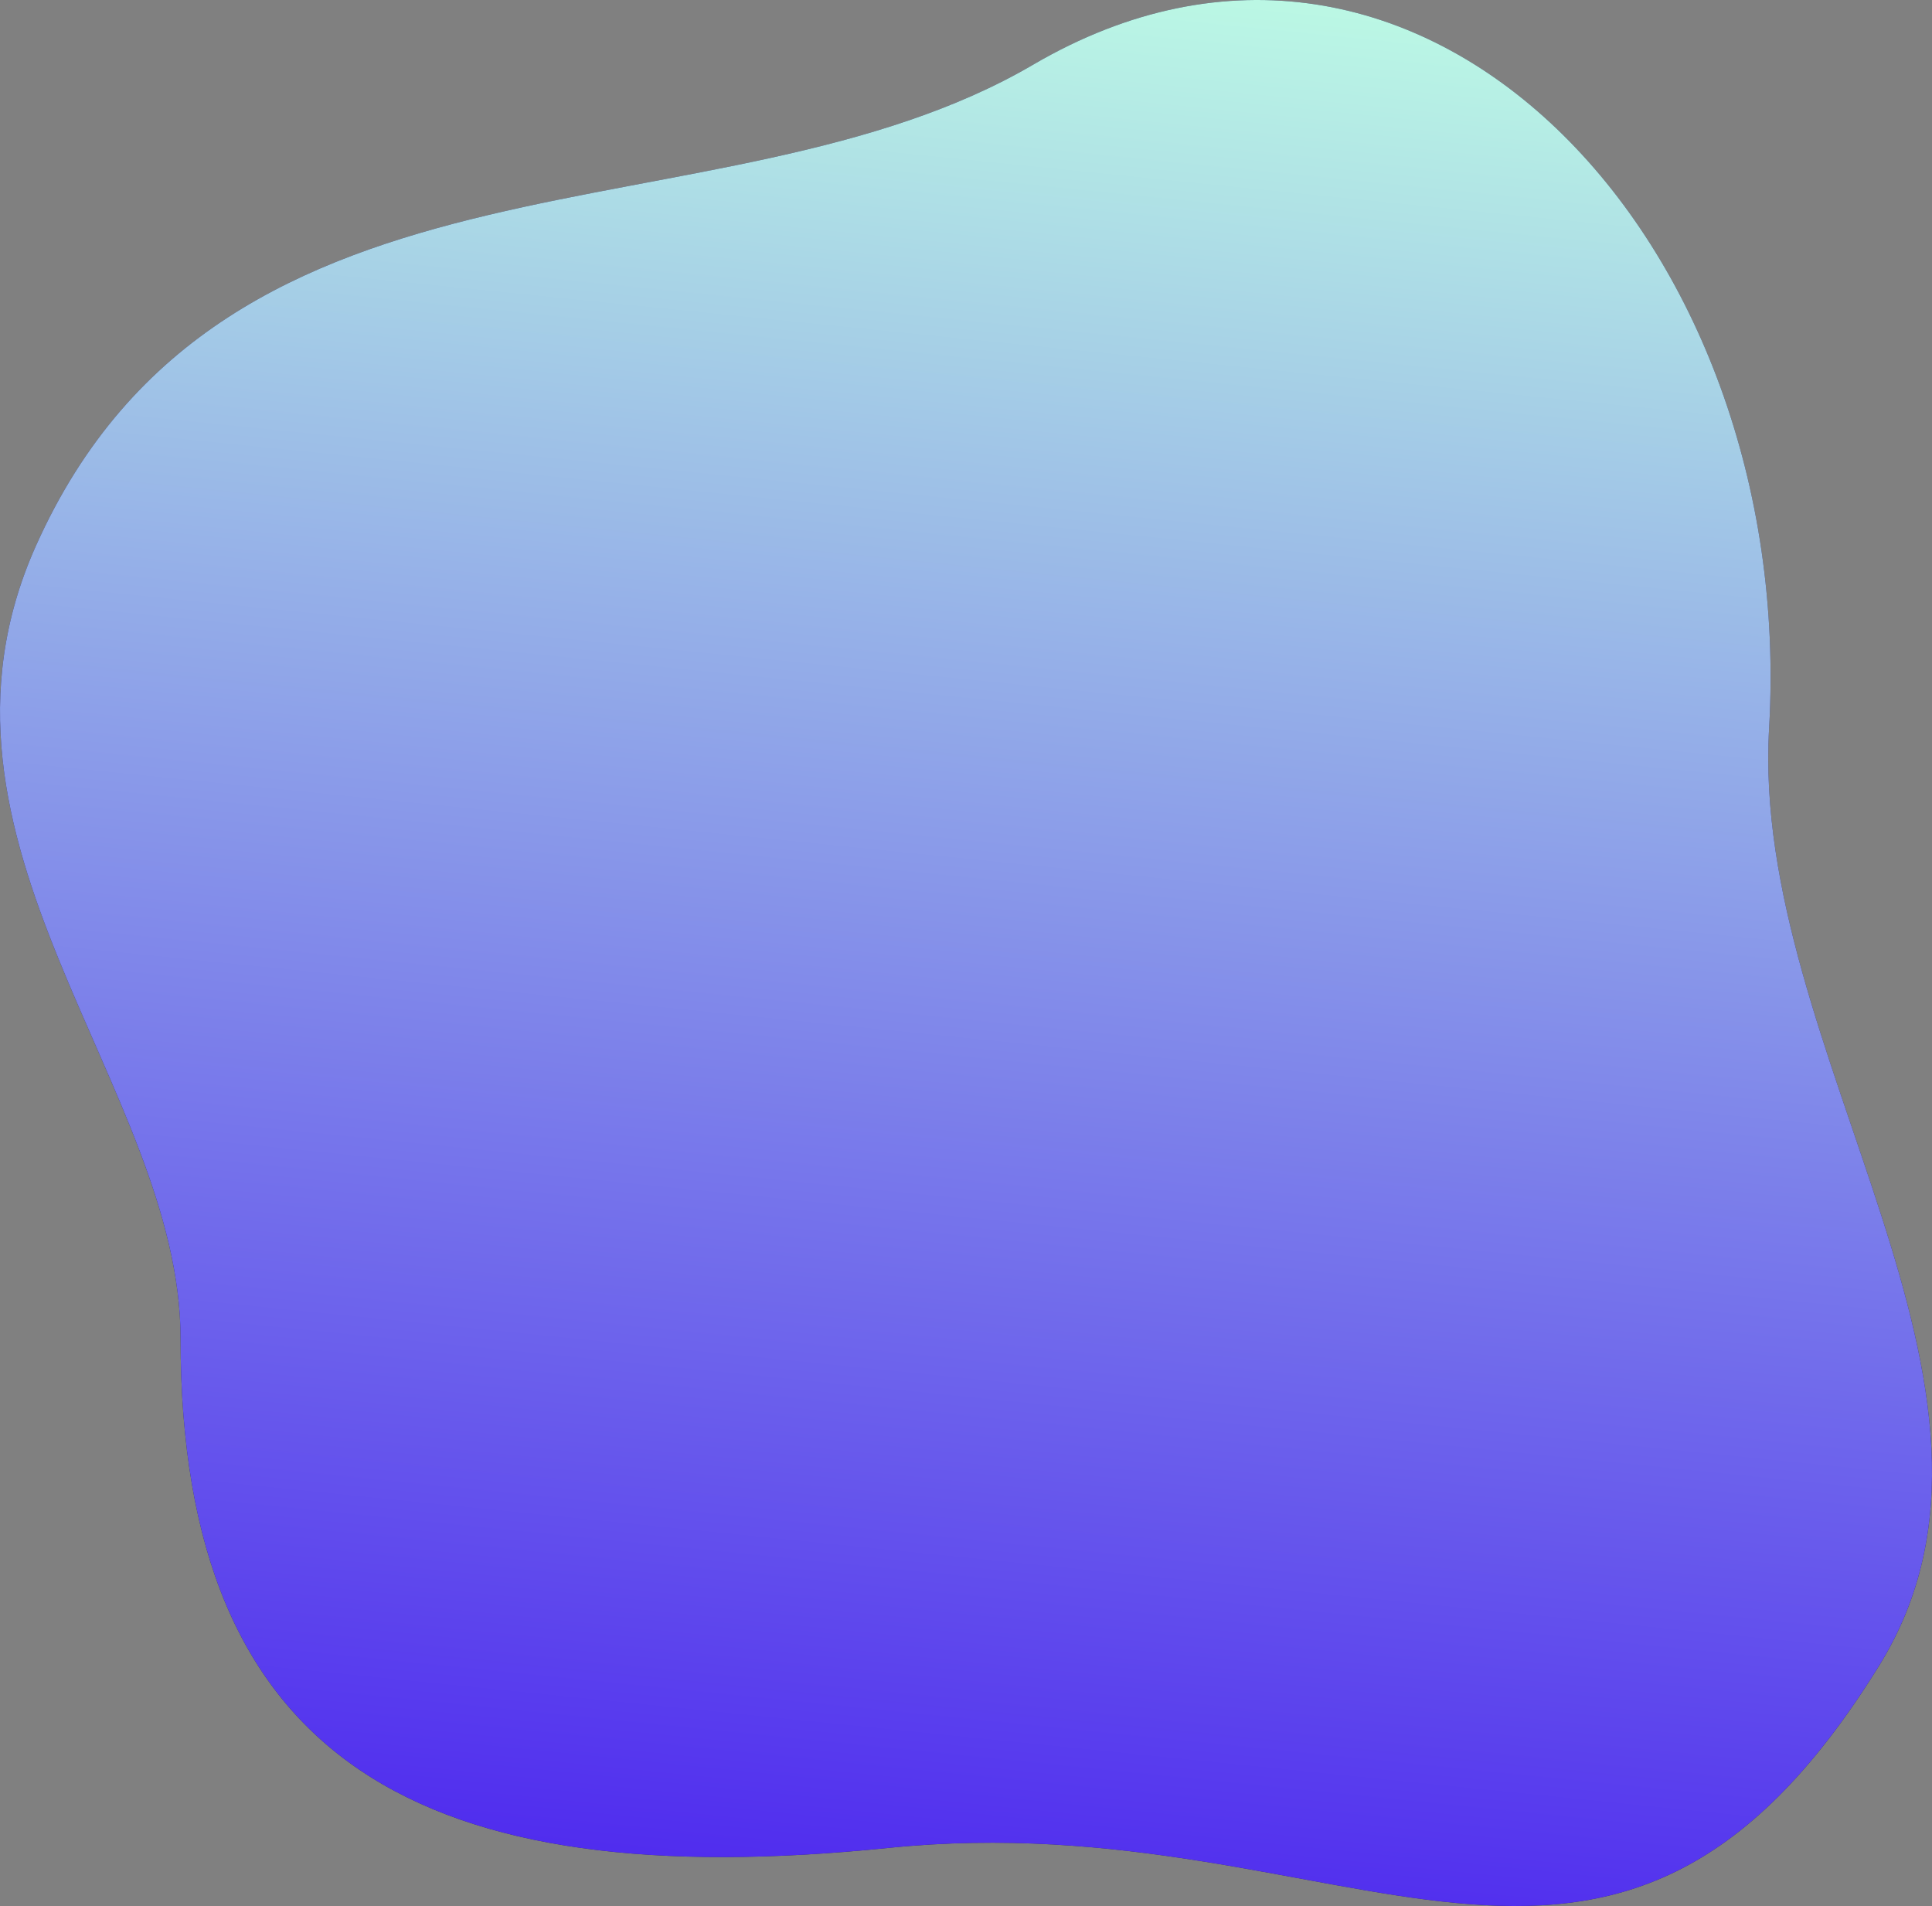
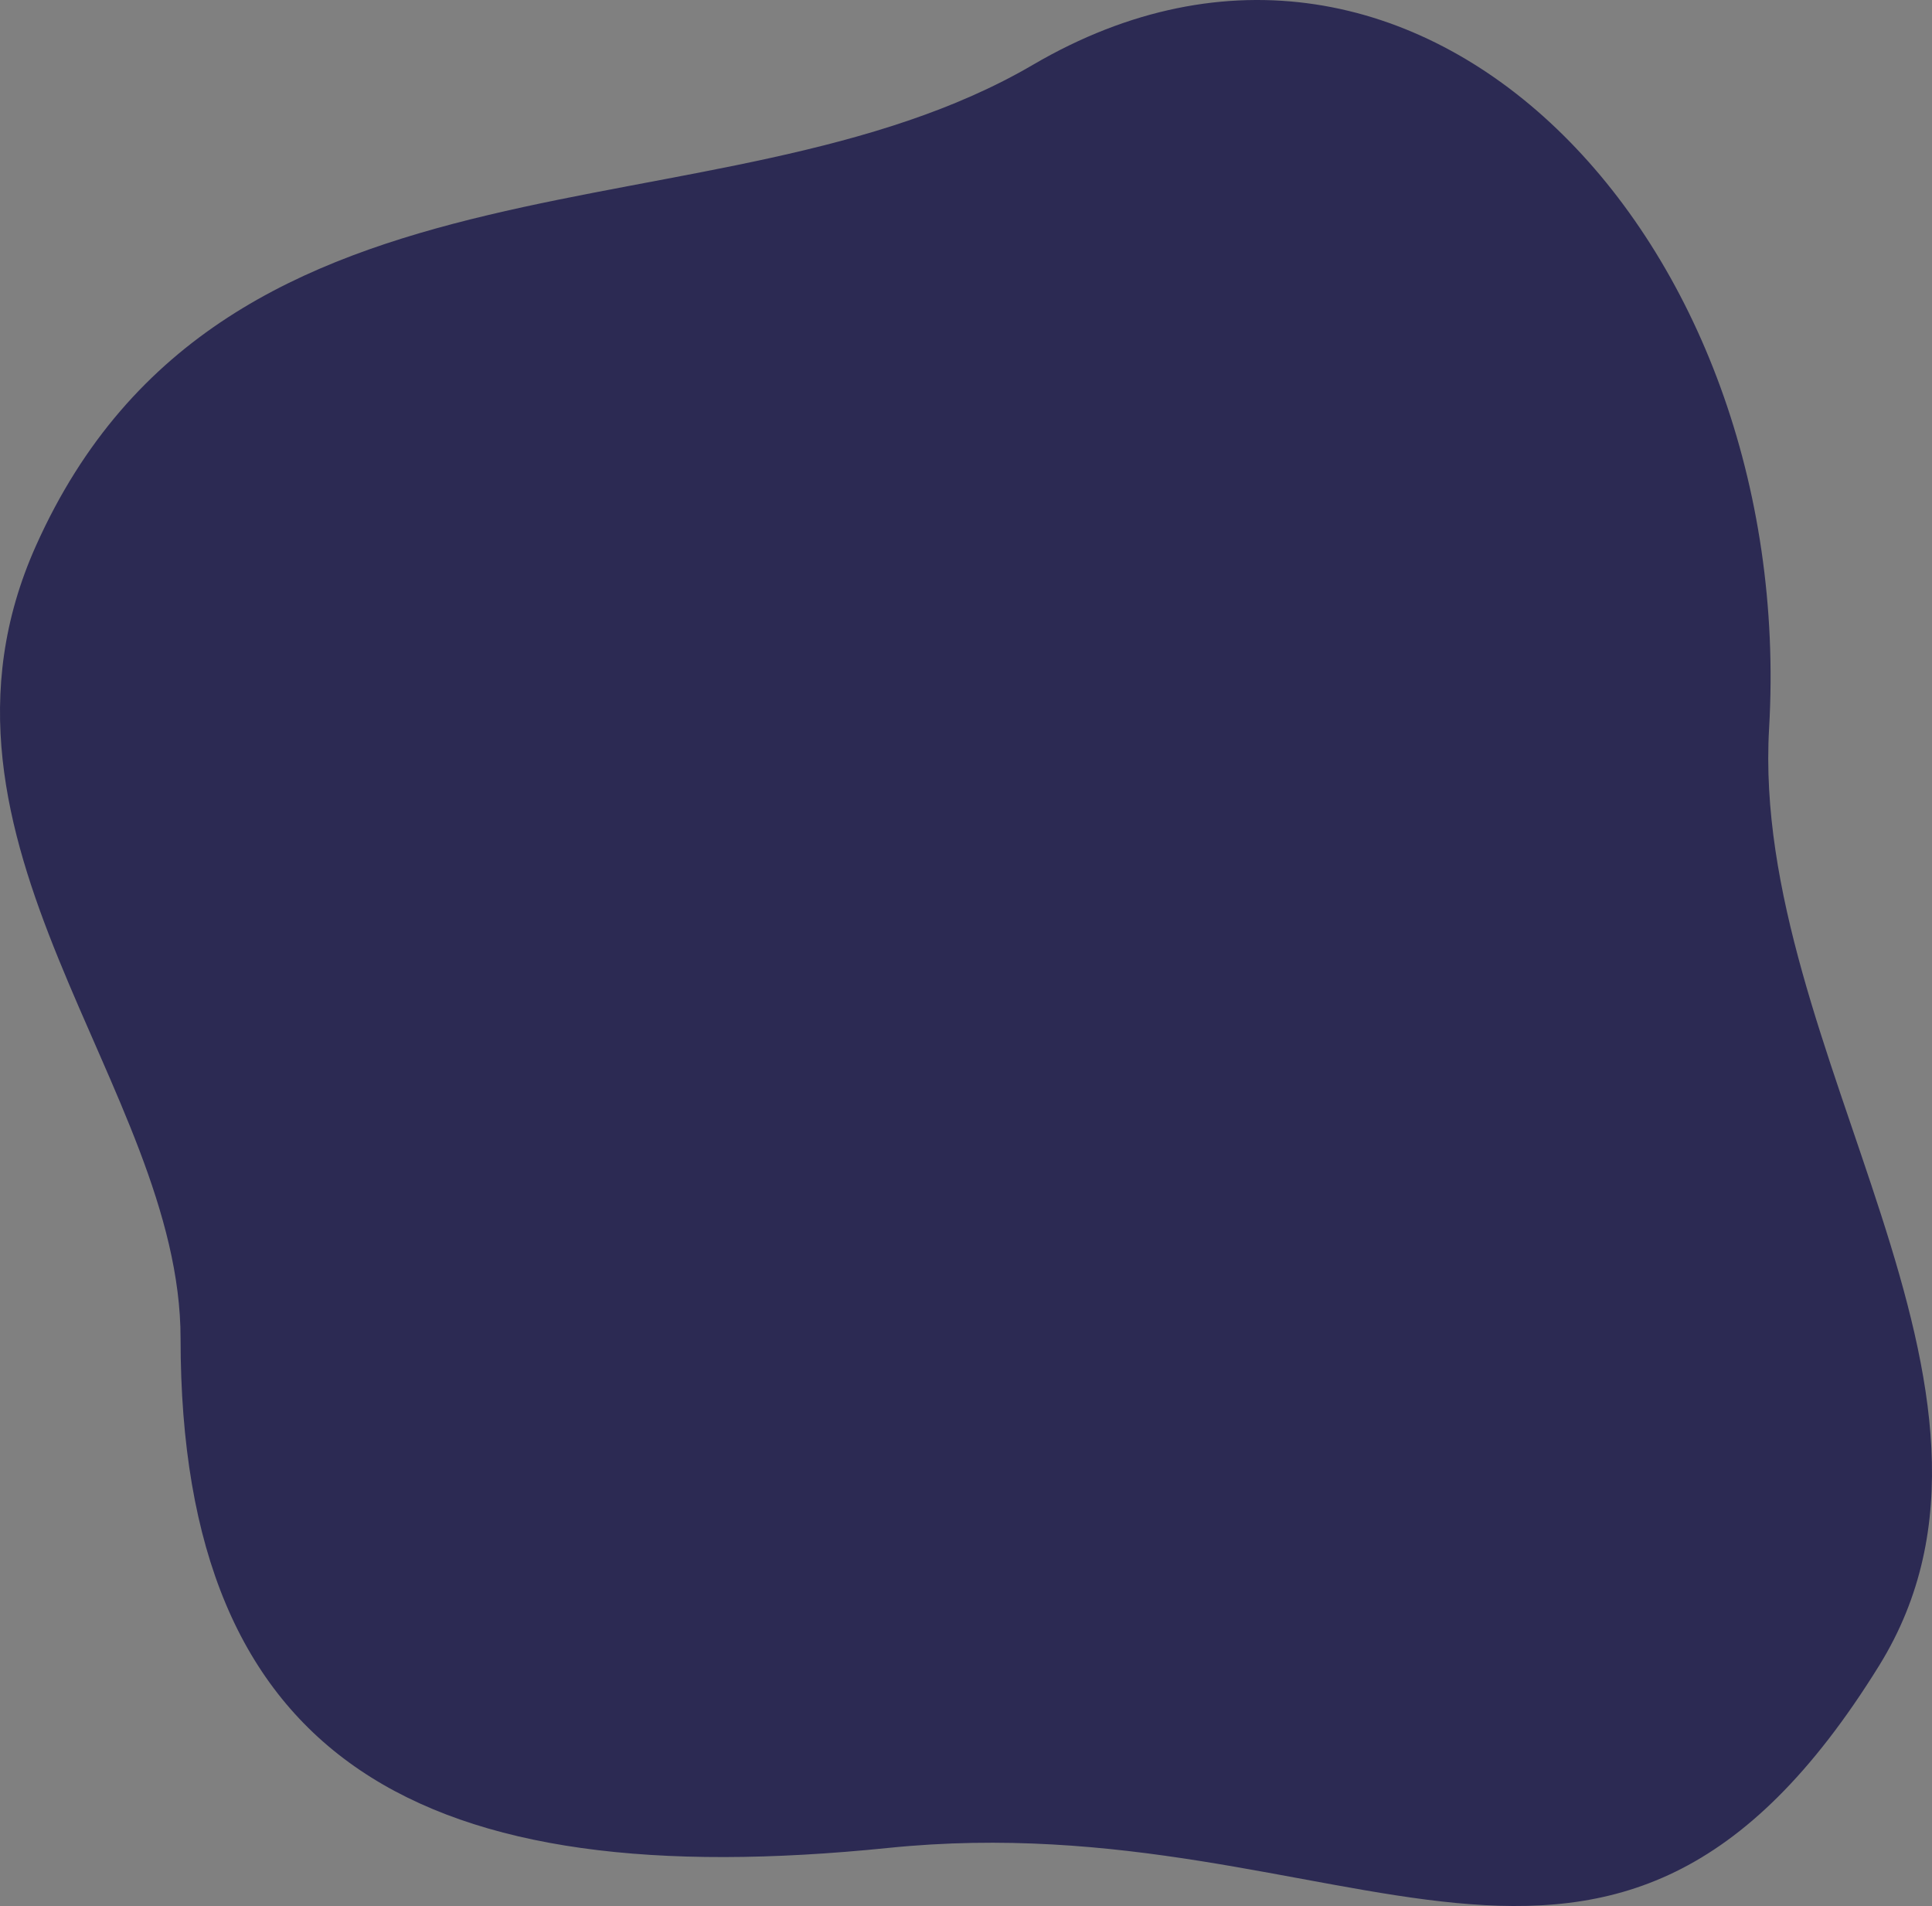
<svg xmlns="http://www.w3.org/2000/svg" width="515" height="508" viewBox="0 0 515 508" fill="none">
  <rect x="0" y="0" width="515" height="508" fill="#808080" stroke="none" />
  <path d="M48.134 356.729C48.136 469.864 112.799 505.165 236.796 492.517C360.055 479.944 428.812 560.411 500.922 443.902C546.445 370.35 466.56 280.463 471.575 194.118C479.121 64.197 378.502 -43.092 275.367 17.258C191.754 66.185 60.148 32.433 9.564 145.502C-25.759 224.457 48.134 289.673 48.134 356.729Z" fill="#2C2A53" />
-   <path d="M48.134 356.729C48.136 469.864 112.799 505.165 236.796 492.517C360.055 479.944 428.812 560.411 500.922 443.902C546.445 370.35 466.56 280.463 471.575 194.118C479.121 64.197 378.502 -43.092 275.367 17.258C191.754 66.185 60.148 32.433 9.564 145.502C-25.759 224.457 48.134 289.673 48.134 356.729Z" fill="url(#paint0_linear_1878_46365)" />
  <defs>
    <linearGradient id="paint0_linear_1878_46365" x1="-62.363" y1="-185.113" x2="-131.003" y2="492.83" gradientUnits="userSpaceOnUse">
      <stop offset="0.184" stop-color="#BFFFE4" />
      <stop offset="1" stop-color="#4A21EF" />
    </linearGradient>
  </defs>
</svg>